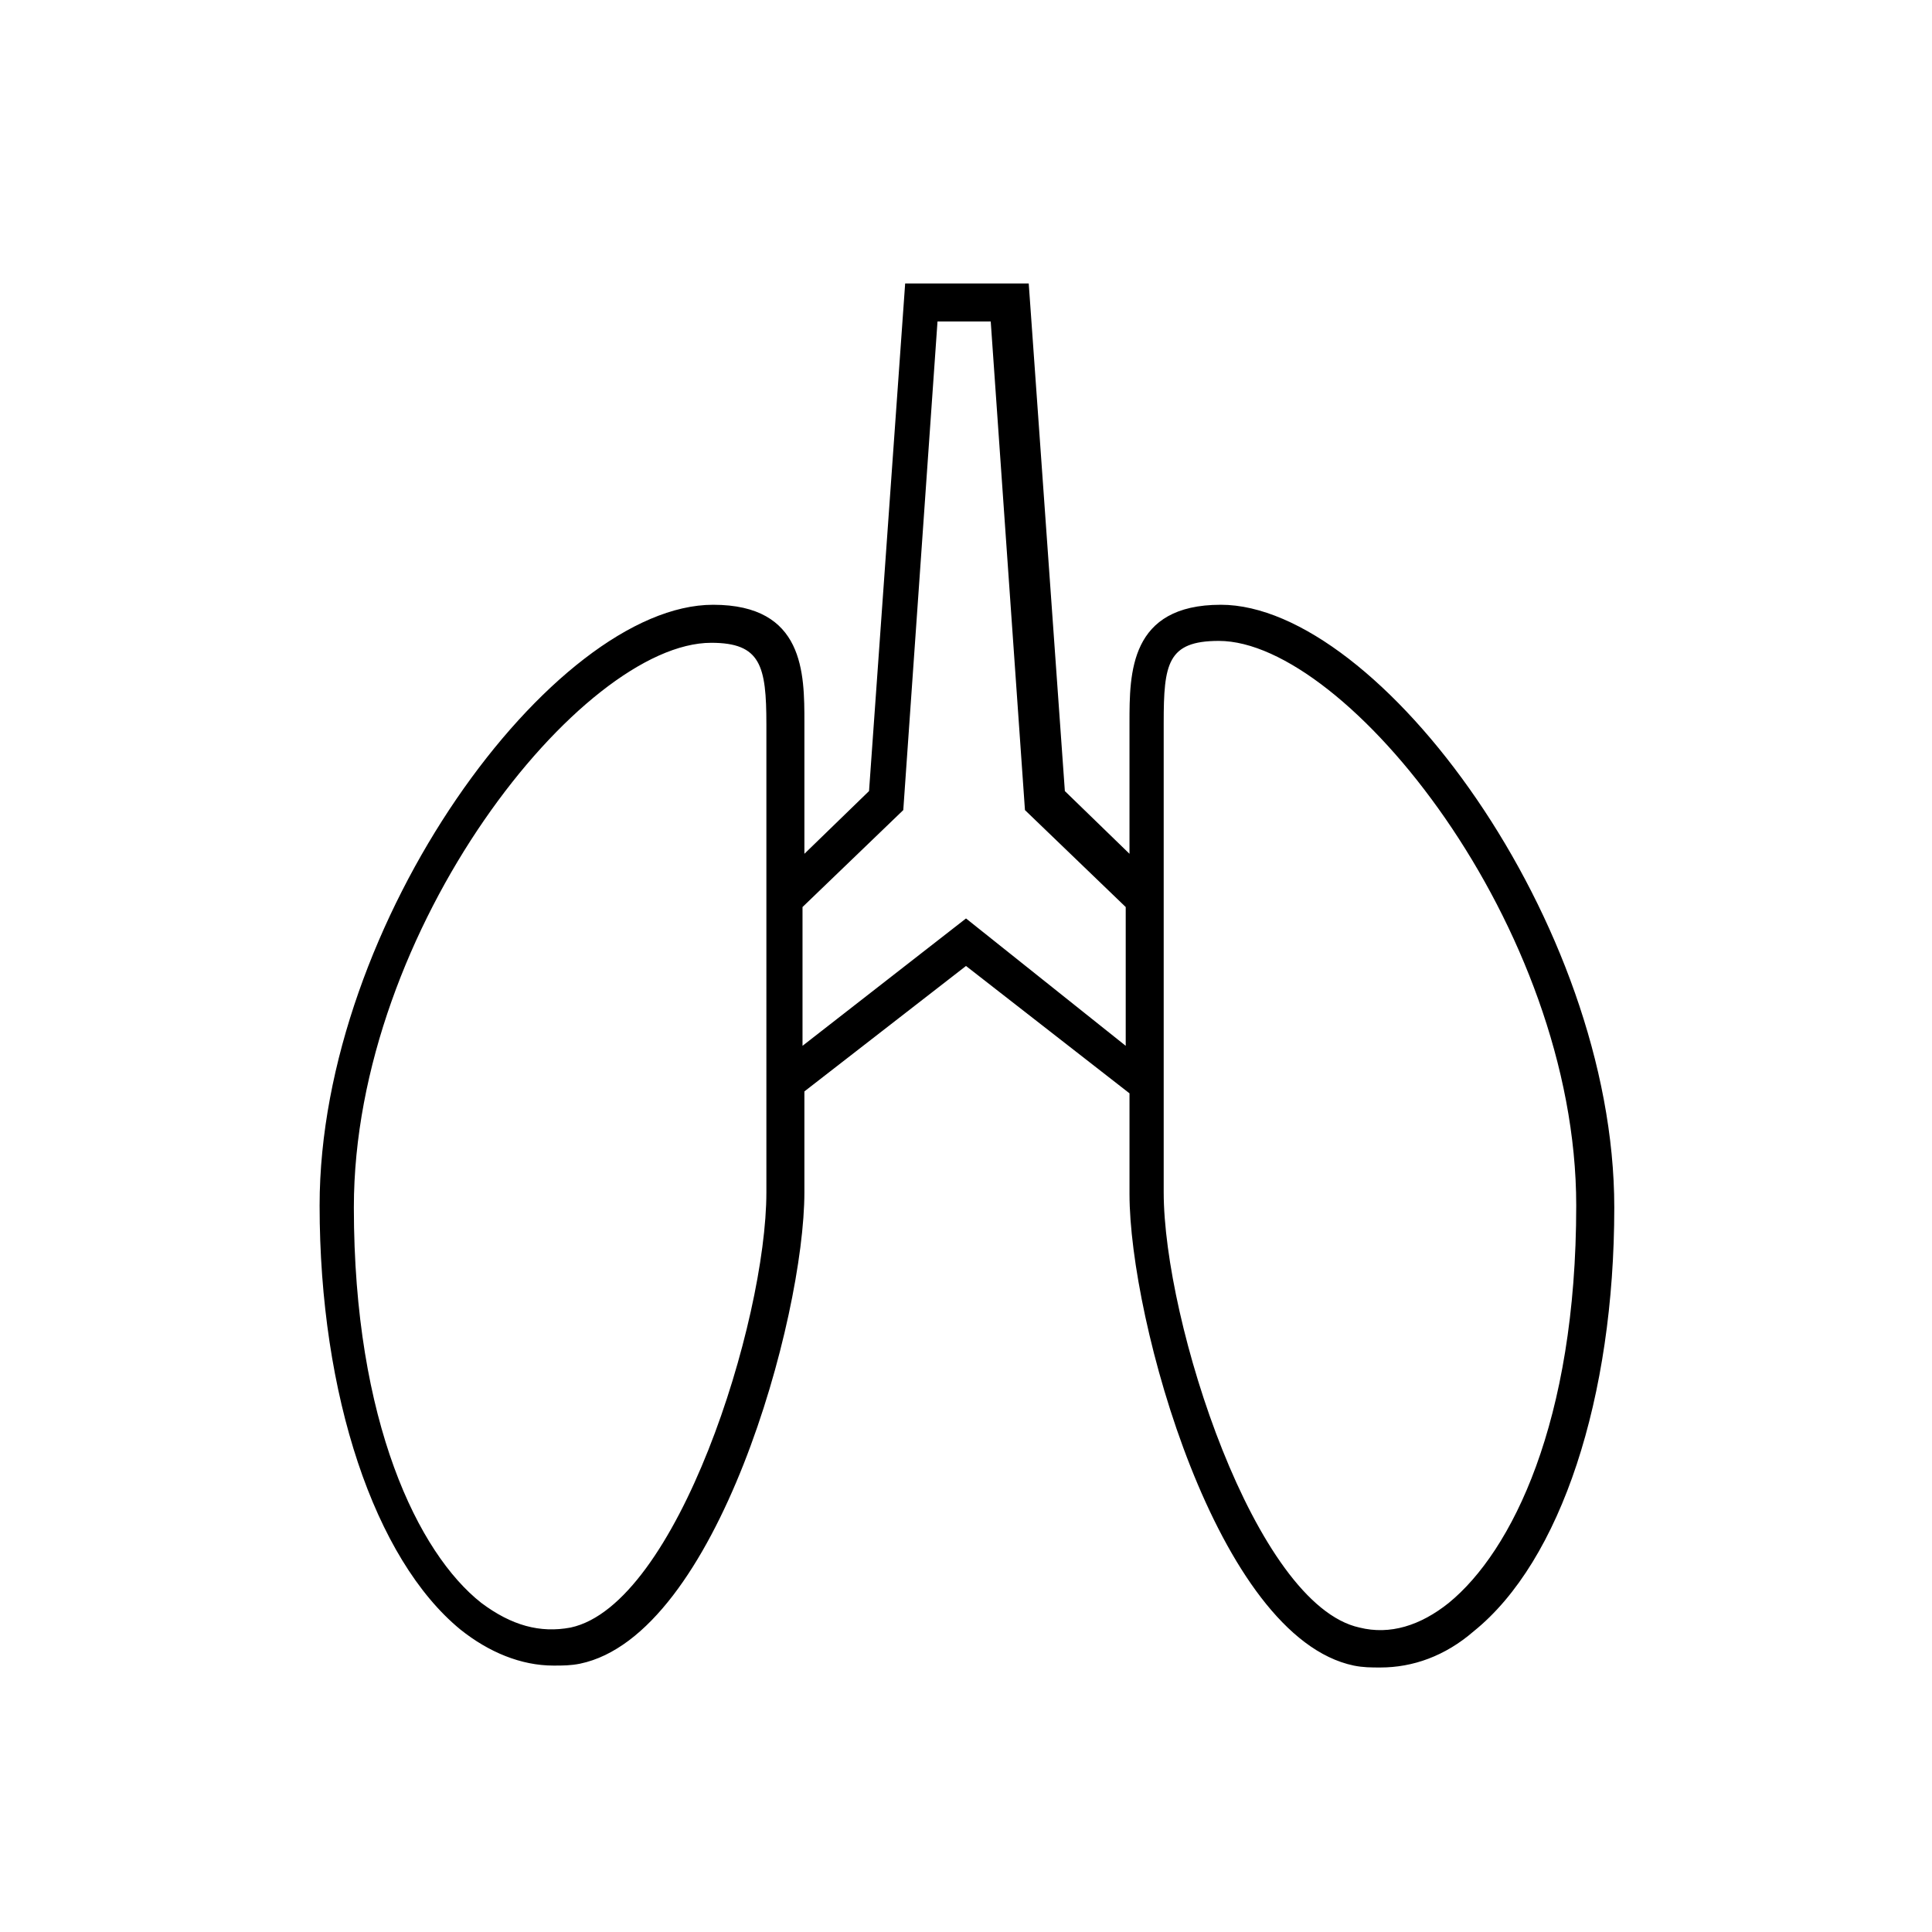
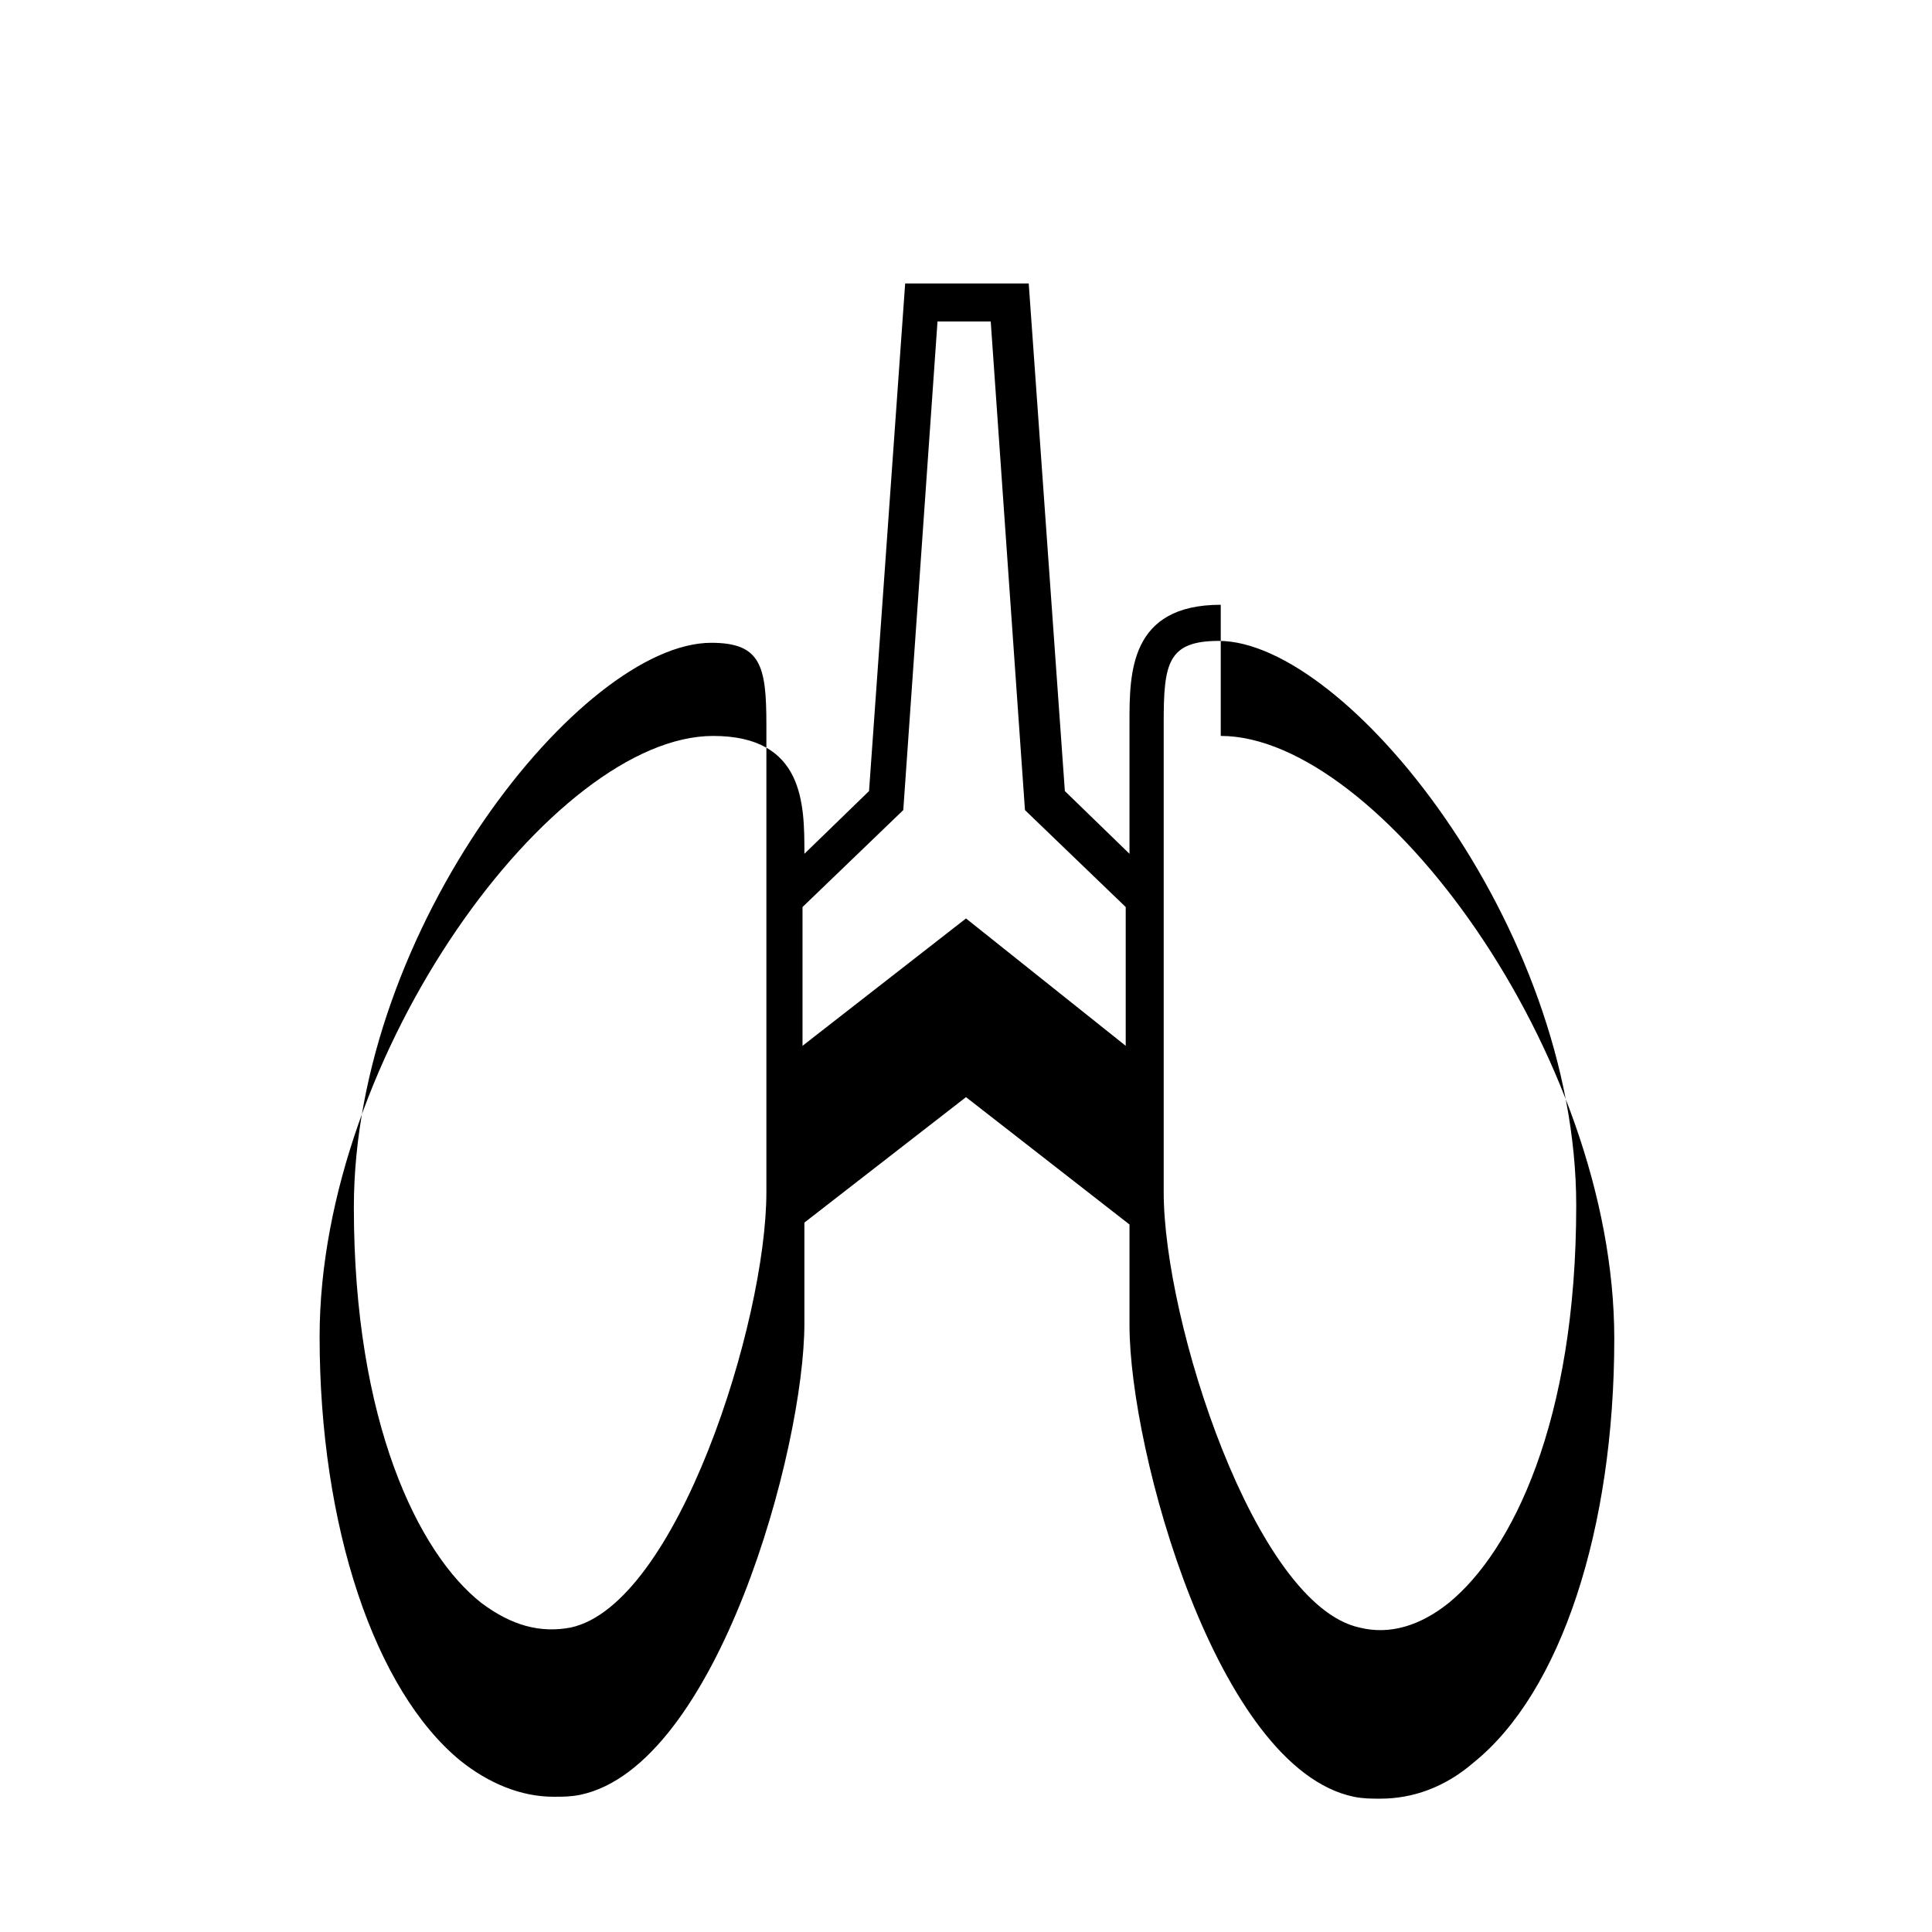
<svg xmlns="http://www.w3.org/2000/svg" fill="#000000" width="800px" height="800px" version="1.1" viewBox="144 144 512 512">
-   <path d="m467.51 304.27c-24.184 0-24.184 18.137-24.184 31.234v34.762l-17.129-16.625-9.574-134.52h-32.746l-9.574 134.52-17.129 16.625v-34.762c0-13.098 0-31.234-24.184-31.234-42.32 0-104.29 84.137-104.29 159.2 0 50.383 14.609 93.707 37.281 112.35 7.559 6.047 16.121 9.574 24.688 9.574 2.519 0 4.535 0 7.055-0.504 36.273-7.559 59.449-91.691 59.449-124.95v-26.703l42.828-33.246 43.328 33.754v26.703c0 33.25 23.176 117.39 59.449 124.95 2.519 0.504 4.535 0.504 7.055 0.504 8.566 0 17.129-3.023 24.688-9.574 23.176-18.641 37.281-61.969 37.281-112.35-0.004-75.574-62.477-159.71-104.29-159.71zm-120.41 155.68c0 34.258-23.68 109.33-51.891 115.37-8.062 1.512-15.617-0.504-23.68-6.551-16.625-13.098-33.754-47.863-33.754-104.79 0-74.059 60.457-149.63 94.715-149.63 13.098 0 14.609 6.047 14.609 21.664zm52.902-72.551-43.328 33.754v-36.777l26.703-25.695 9.07-129.48h14.105l9.07 129.48 26.703 25.695v36.777zm127.96 181.37c-7.559 6.047-15.617 8.566-23.68 6.551-27.711-6.047-51.891-81.113-51.891-115.37v-124.44c0-15.617 1.008-21.664 14.609-21.664 33.754 0 94.715 75.57 94.715 149.63 0.004 57.434-17.125 91.691-33.754 105.29z" />
+   <path d="m467.51 304.27c-24.184 0-24.184 18.137-24.184 31.234v34.762l-17.129-16.625-9.574-134.52h-32.746l-9.574 134.52-17.129 16.625c0-13.098 0-31.234-24.184-31.234-42.32 0-104.29 84.137-104.29 159.2 0 50.383 14.609 93.707 37.281 112.35 7.559 6.047 16.121 9.574 24.688 9.574 2.519 0 4.535 0 7.055-0.504 36.273-7.559 59.449-91.691 59.449-124.95v-26.703l42.828-33.246 43.328 33.754v26.703c0 33.25 23.176 117.39 59.449 124.95 2.519 0.504 4.535 0.504 7.055 0.504 8.566 0 17.129-3.023 24.688-9.574 23.176-18.641 37.281-61.969 37.281-112.35-0.004-75.574-62.477-159.71-104.29-159.71zm-120.41 155.68c0 34.258-23.68 109.33-51.891 115.37-8.062 1.512-15.617-0.504-23.68-6.551-16.625-13.098-33.754-47.863-33.754-104.79 0-74.059 60.457-149.63 94.715-149.63 13.098 0 14.609 6.047 14.609 21.664zm52.902-72.551-43.328 33.754v-36.777l26.703-25.695 9.07-129.48h14.105l9.07 129.48 26.703 25.695v36.777zm127.96 181.37c-7.559 6.047-15.617 8.566-23.68 6.551-27.711-6.047-51.891-81.113-51.891-115.37v-124.44c0-15.617 1.008-21.664 14.609-21.664 33.754 0 94.715 75.57 94.715 149.63 0.004 57.434-17.125 91.691-33.754 105.29z" />
</svg>